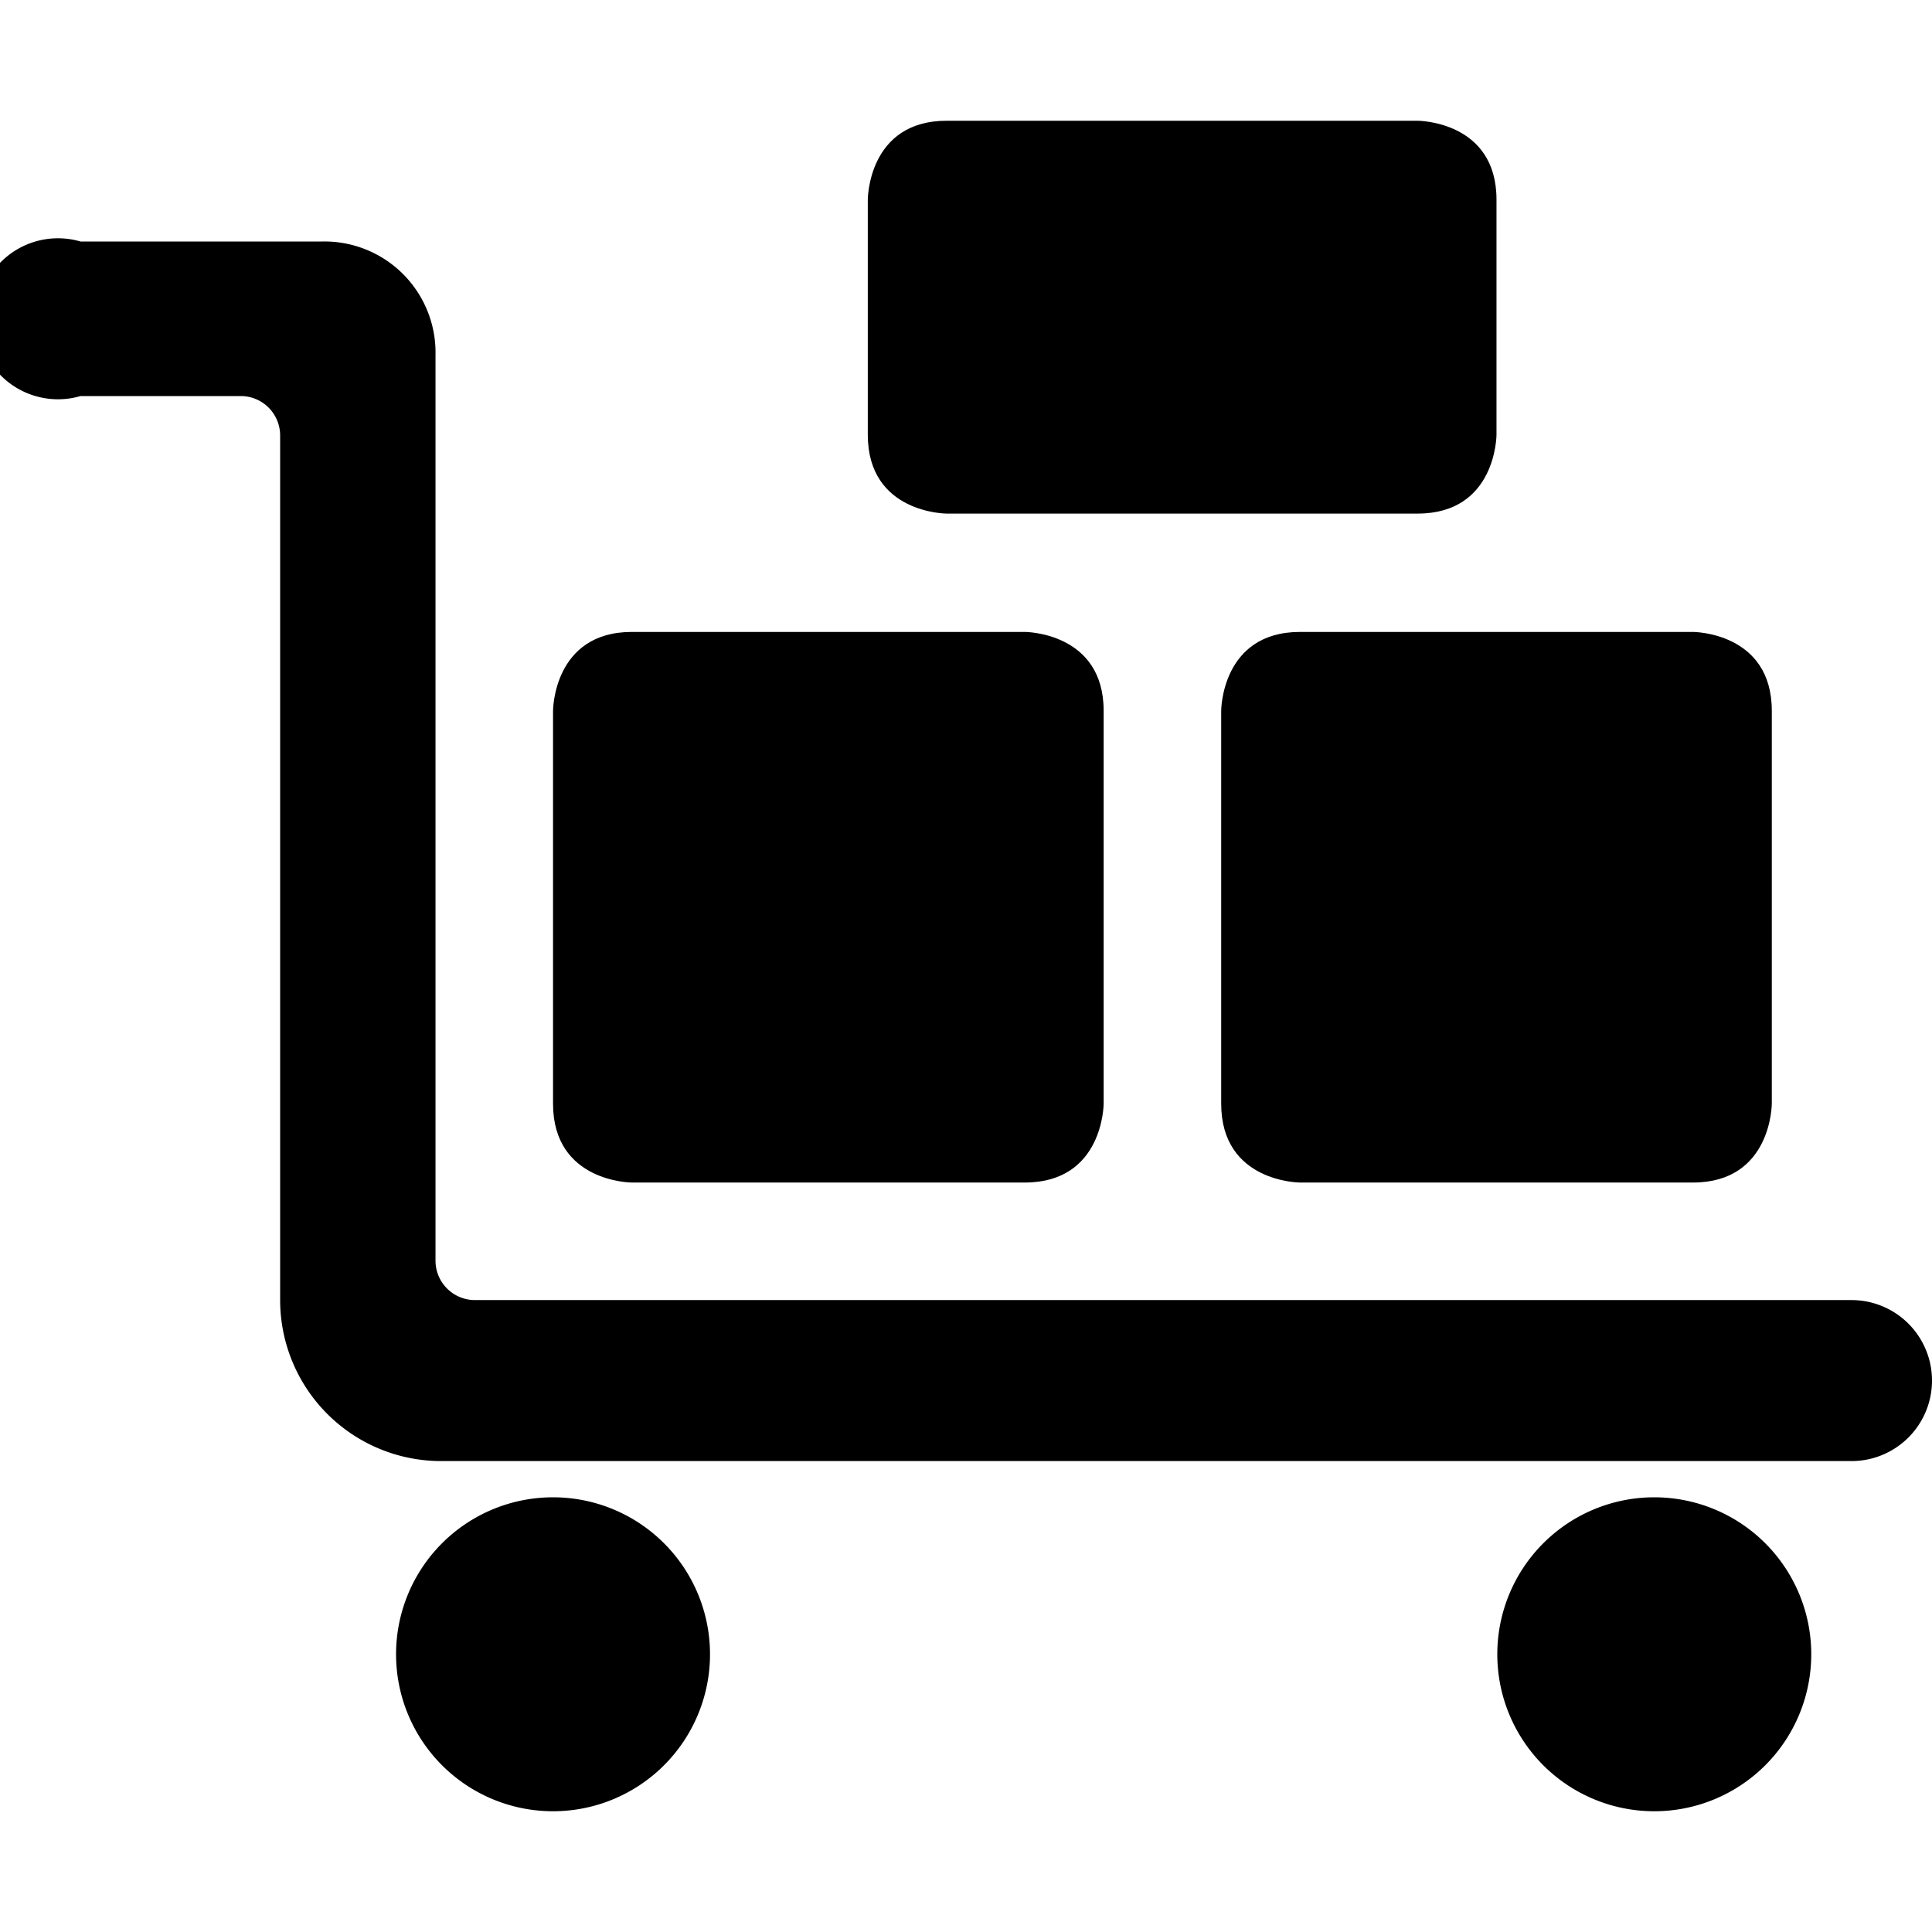
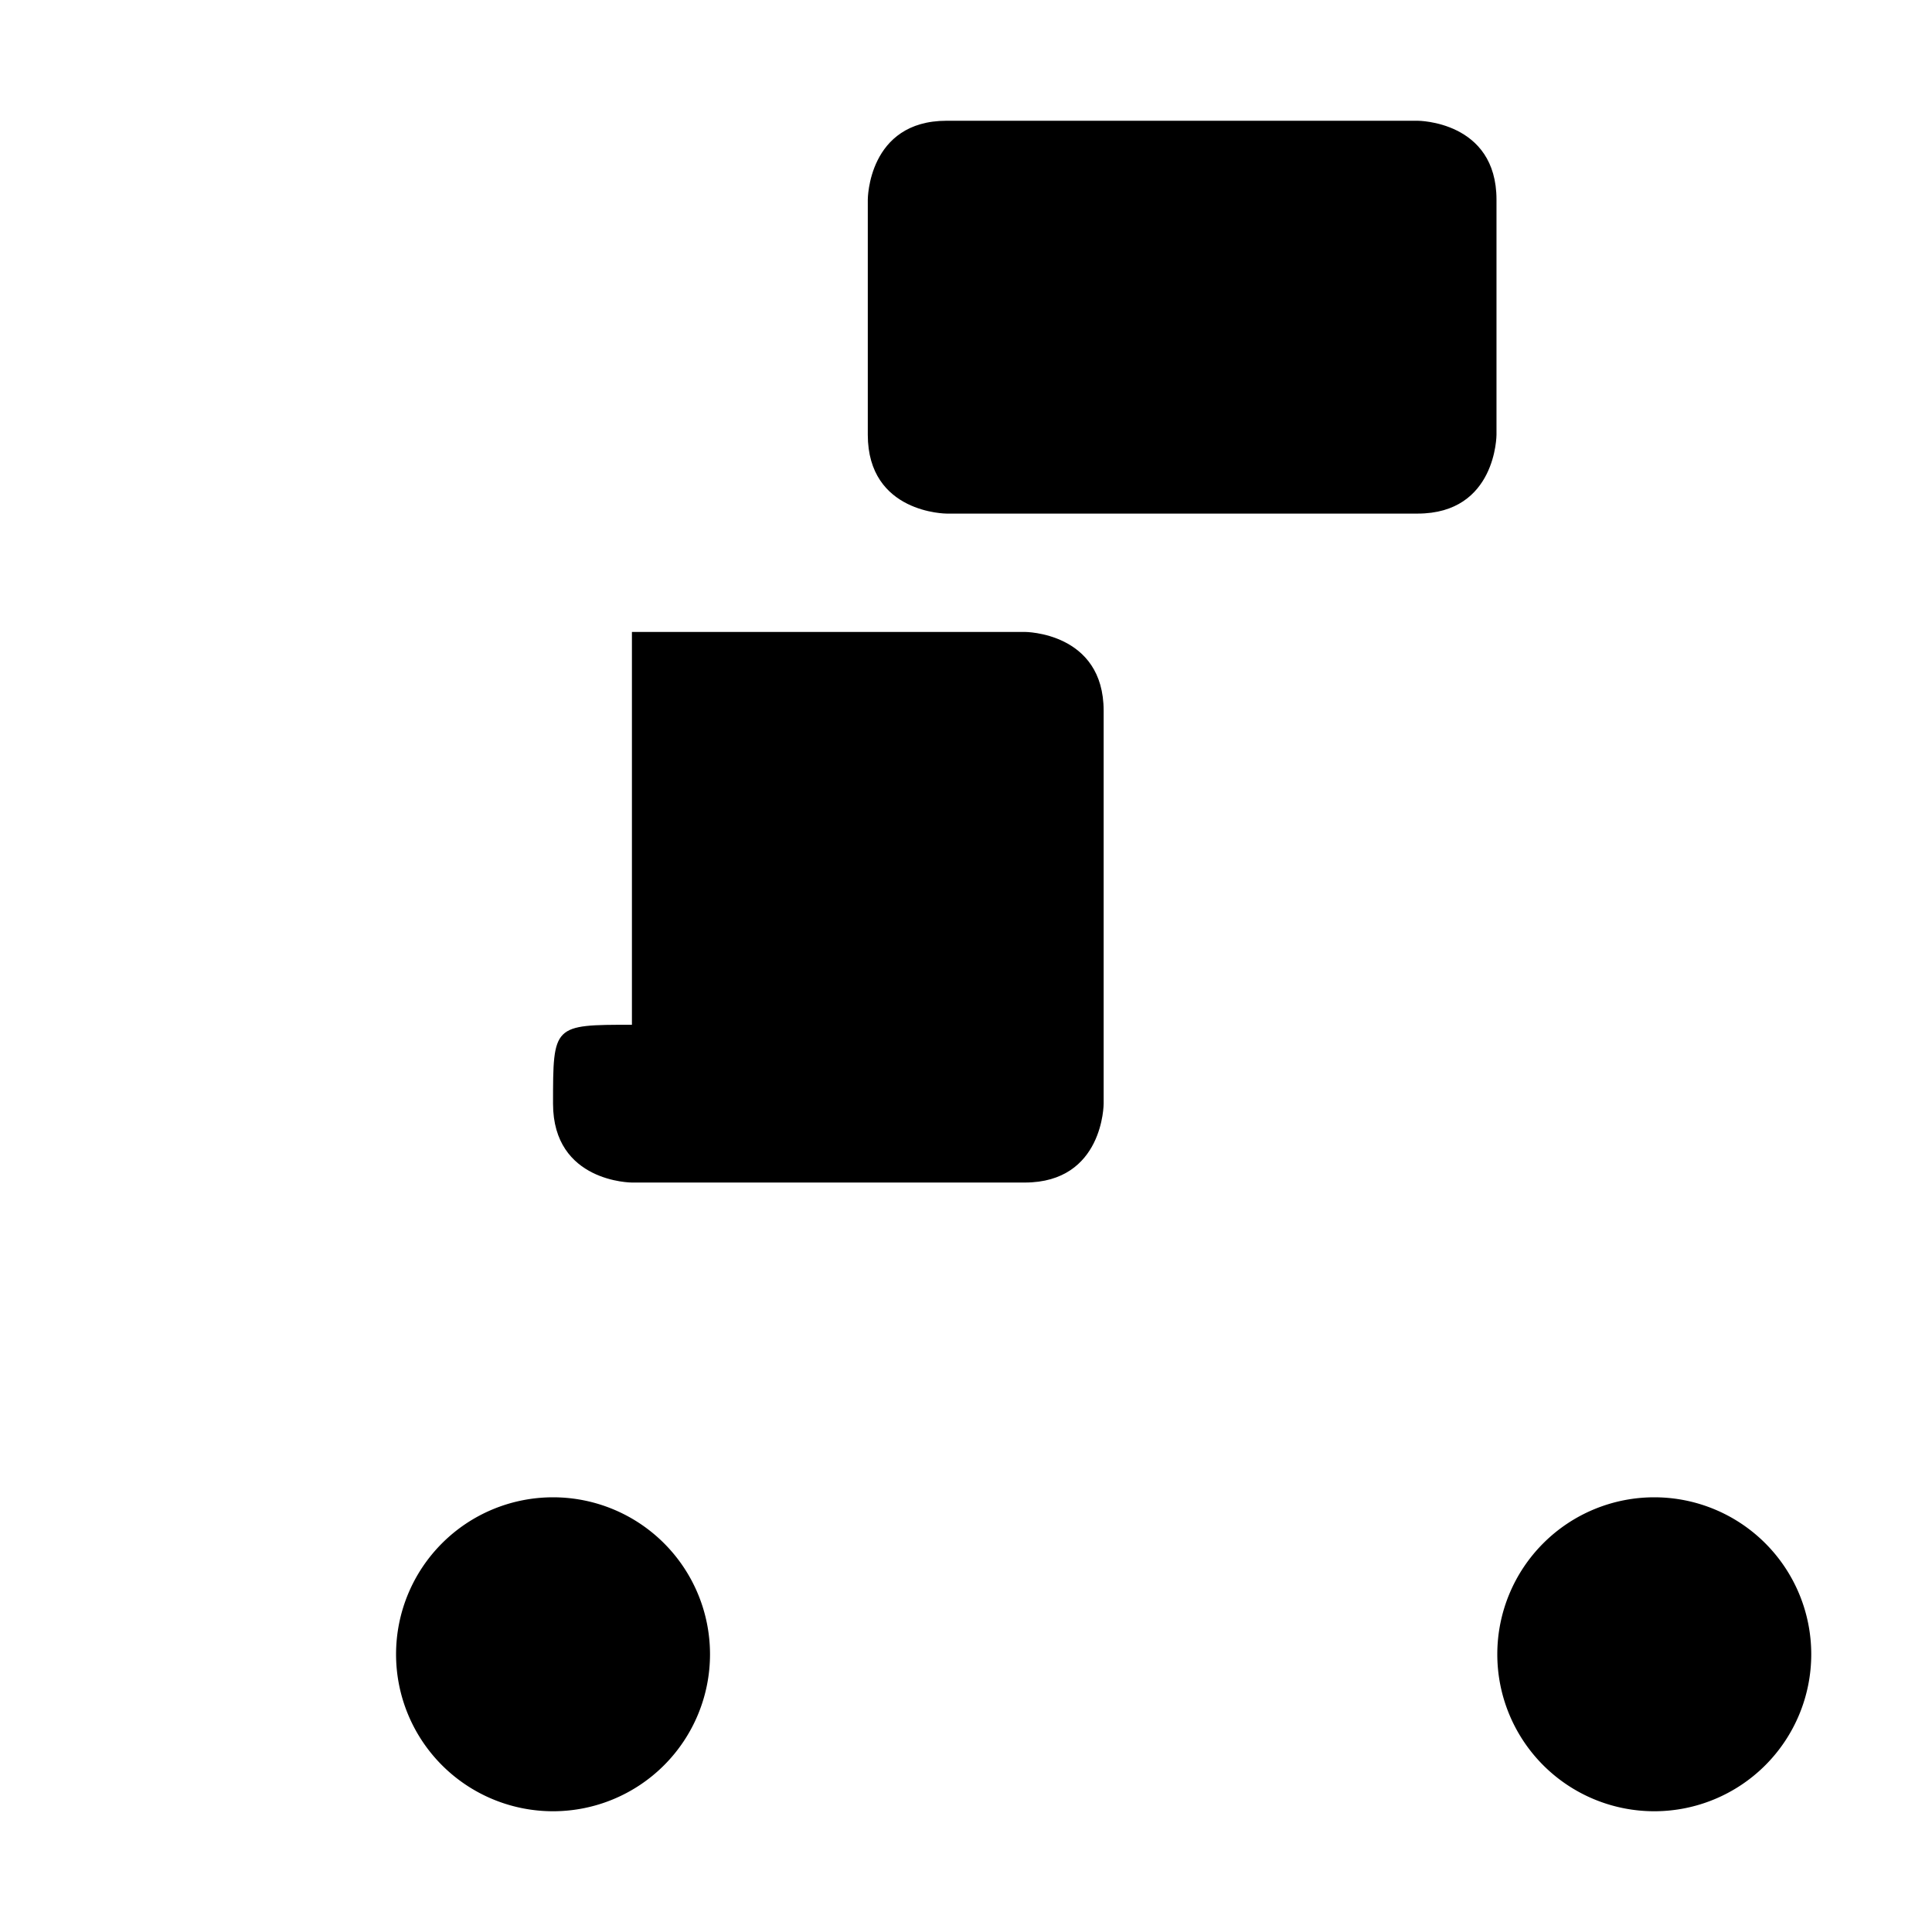
<svg xmlns="http://www.w3.org/2000/svg" viewBox="0 0 24 24">
  <g>
    <path d="M4.92 20.55a1.95 1.95 0 1 0 3.9 0 1.95 1.95 0 1 0 -3.9 0" fill="#000000" stroke-width="1" />
    <path d="M18.6 20.55a1.95 1.95 0 1 0 3.9 0 1.95 1.95 0 1 0 -3.9 0" fill="#000000" stroke-width="1" />
-     <path d="M7.85 7.85h4.88s0.98 0 0.98 0.98v4.88s0 0.98 -0.98 0.98H7.85s-0.98 0 -0.98 -0.98V8.83s0 -0.98 0.98 -0.98" fill="#000000" stroke-width="1" />
-     <path d="M16.15 7.85h4.88s0.98 0 0.98 0.98v4.88s0 0.98 -0.98 0.98h-4.88s-0.98 0 -0.98 -0.98V8.83s0 -0.98 0.98 -0.98" fill="#000000" stroke-width="1" />
+     <path d="M7.85 7.85h4.88s0.98 0 0.98 0.98v4.88s0 0.98 -0.98 0.98H7.85s-0.98 0 -0.98 -0.98s0 -0.98 0.98 -0.98" fill="#000000" stroke-width="1" />
    <path d="M11.76 1.5h5.85s0.98 0 0.98 0.98V5.4s0 0.98 -0.98 0.98h-5.85s-0.98 0 -0.98 -0.98V2.48s0 -0.98 0.98 -0.98" fill="#000000" stroke-width="1" />
-     <path d="M23 16.15H5.9a0.49 0.49 0 0 1 -0.49 -0.49l0 -11.25A1.38 1.38 0 0 0 4 3H1a1 1 0 1 0 0 1.92h2a0.49 0.49 0 0 1 0.48 0.49v10.74a2 2 0 0 0 2 2H23a1 1 0 1 0 0 -2Z" fill="#000000" stroke-width="1" />
  </g>
</svg>